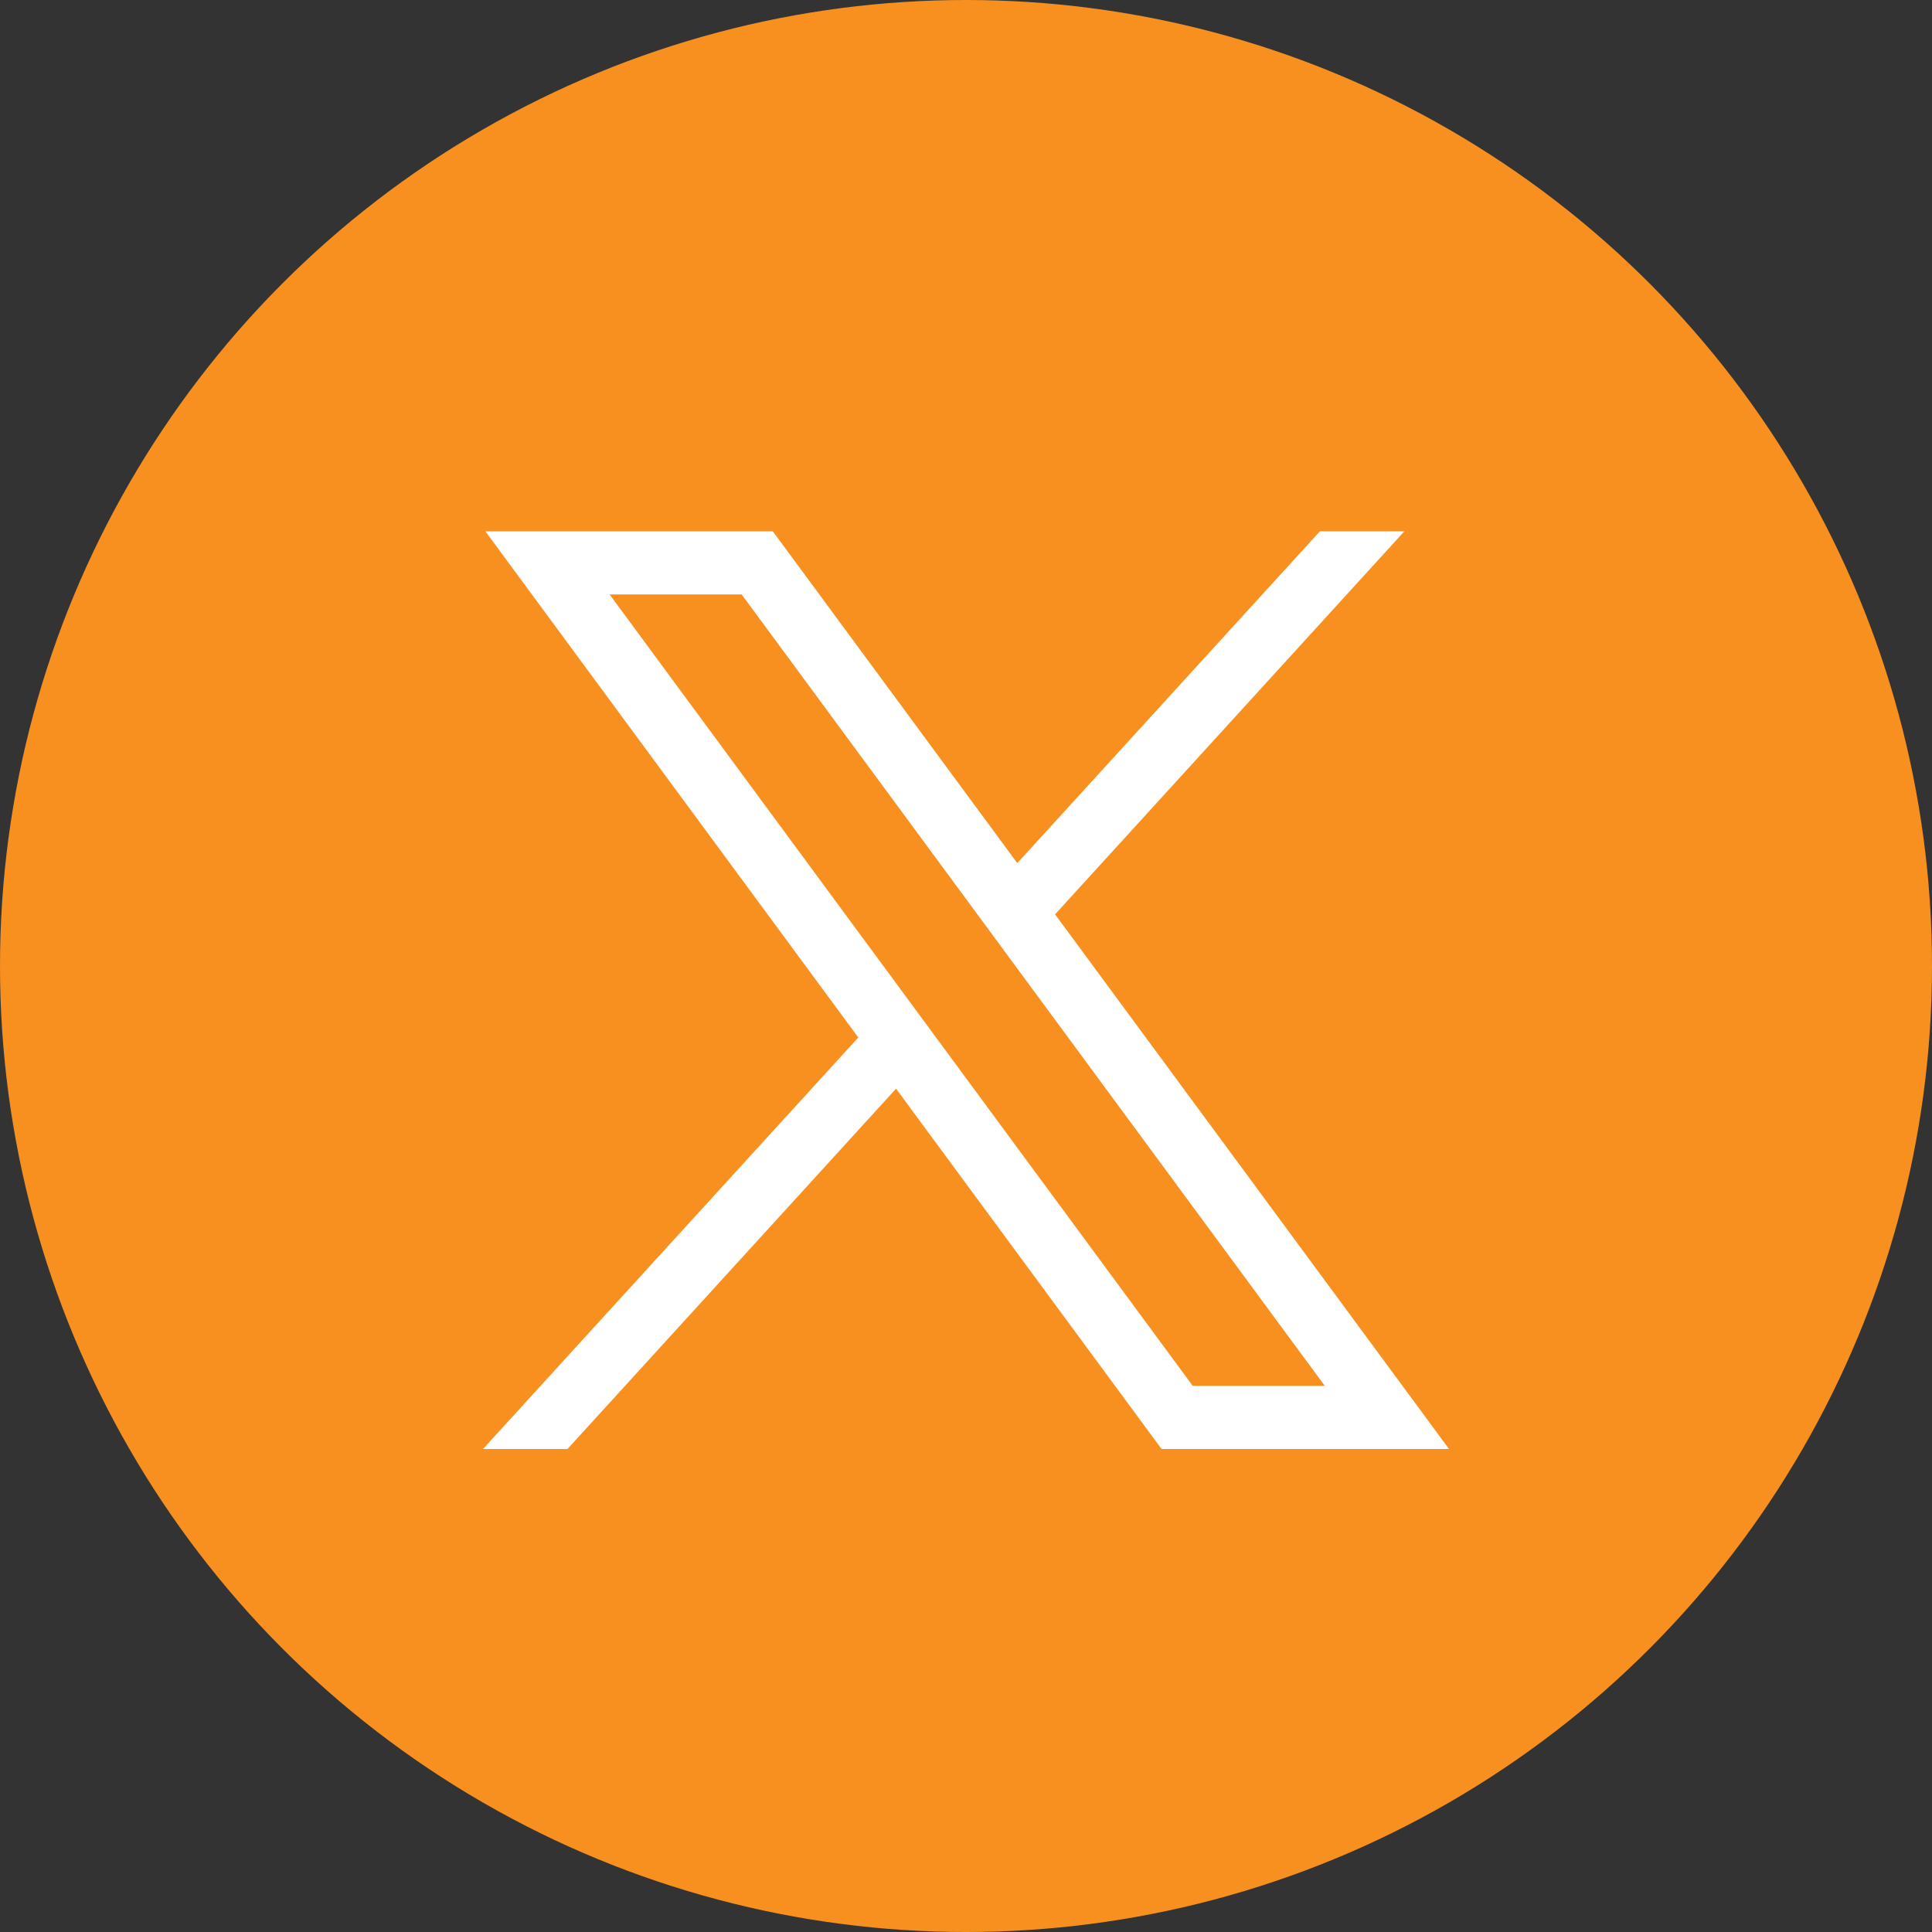
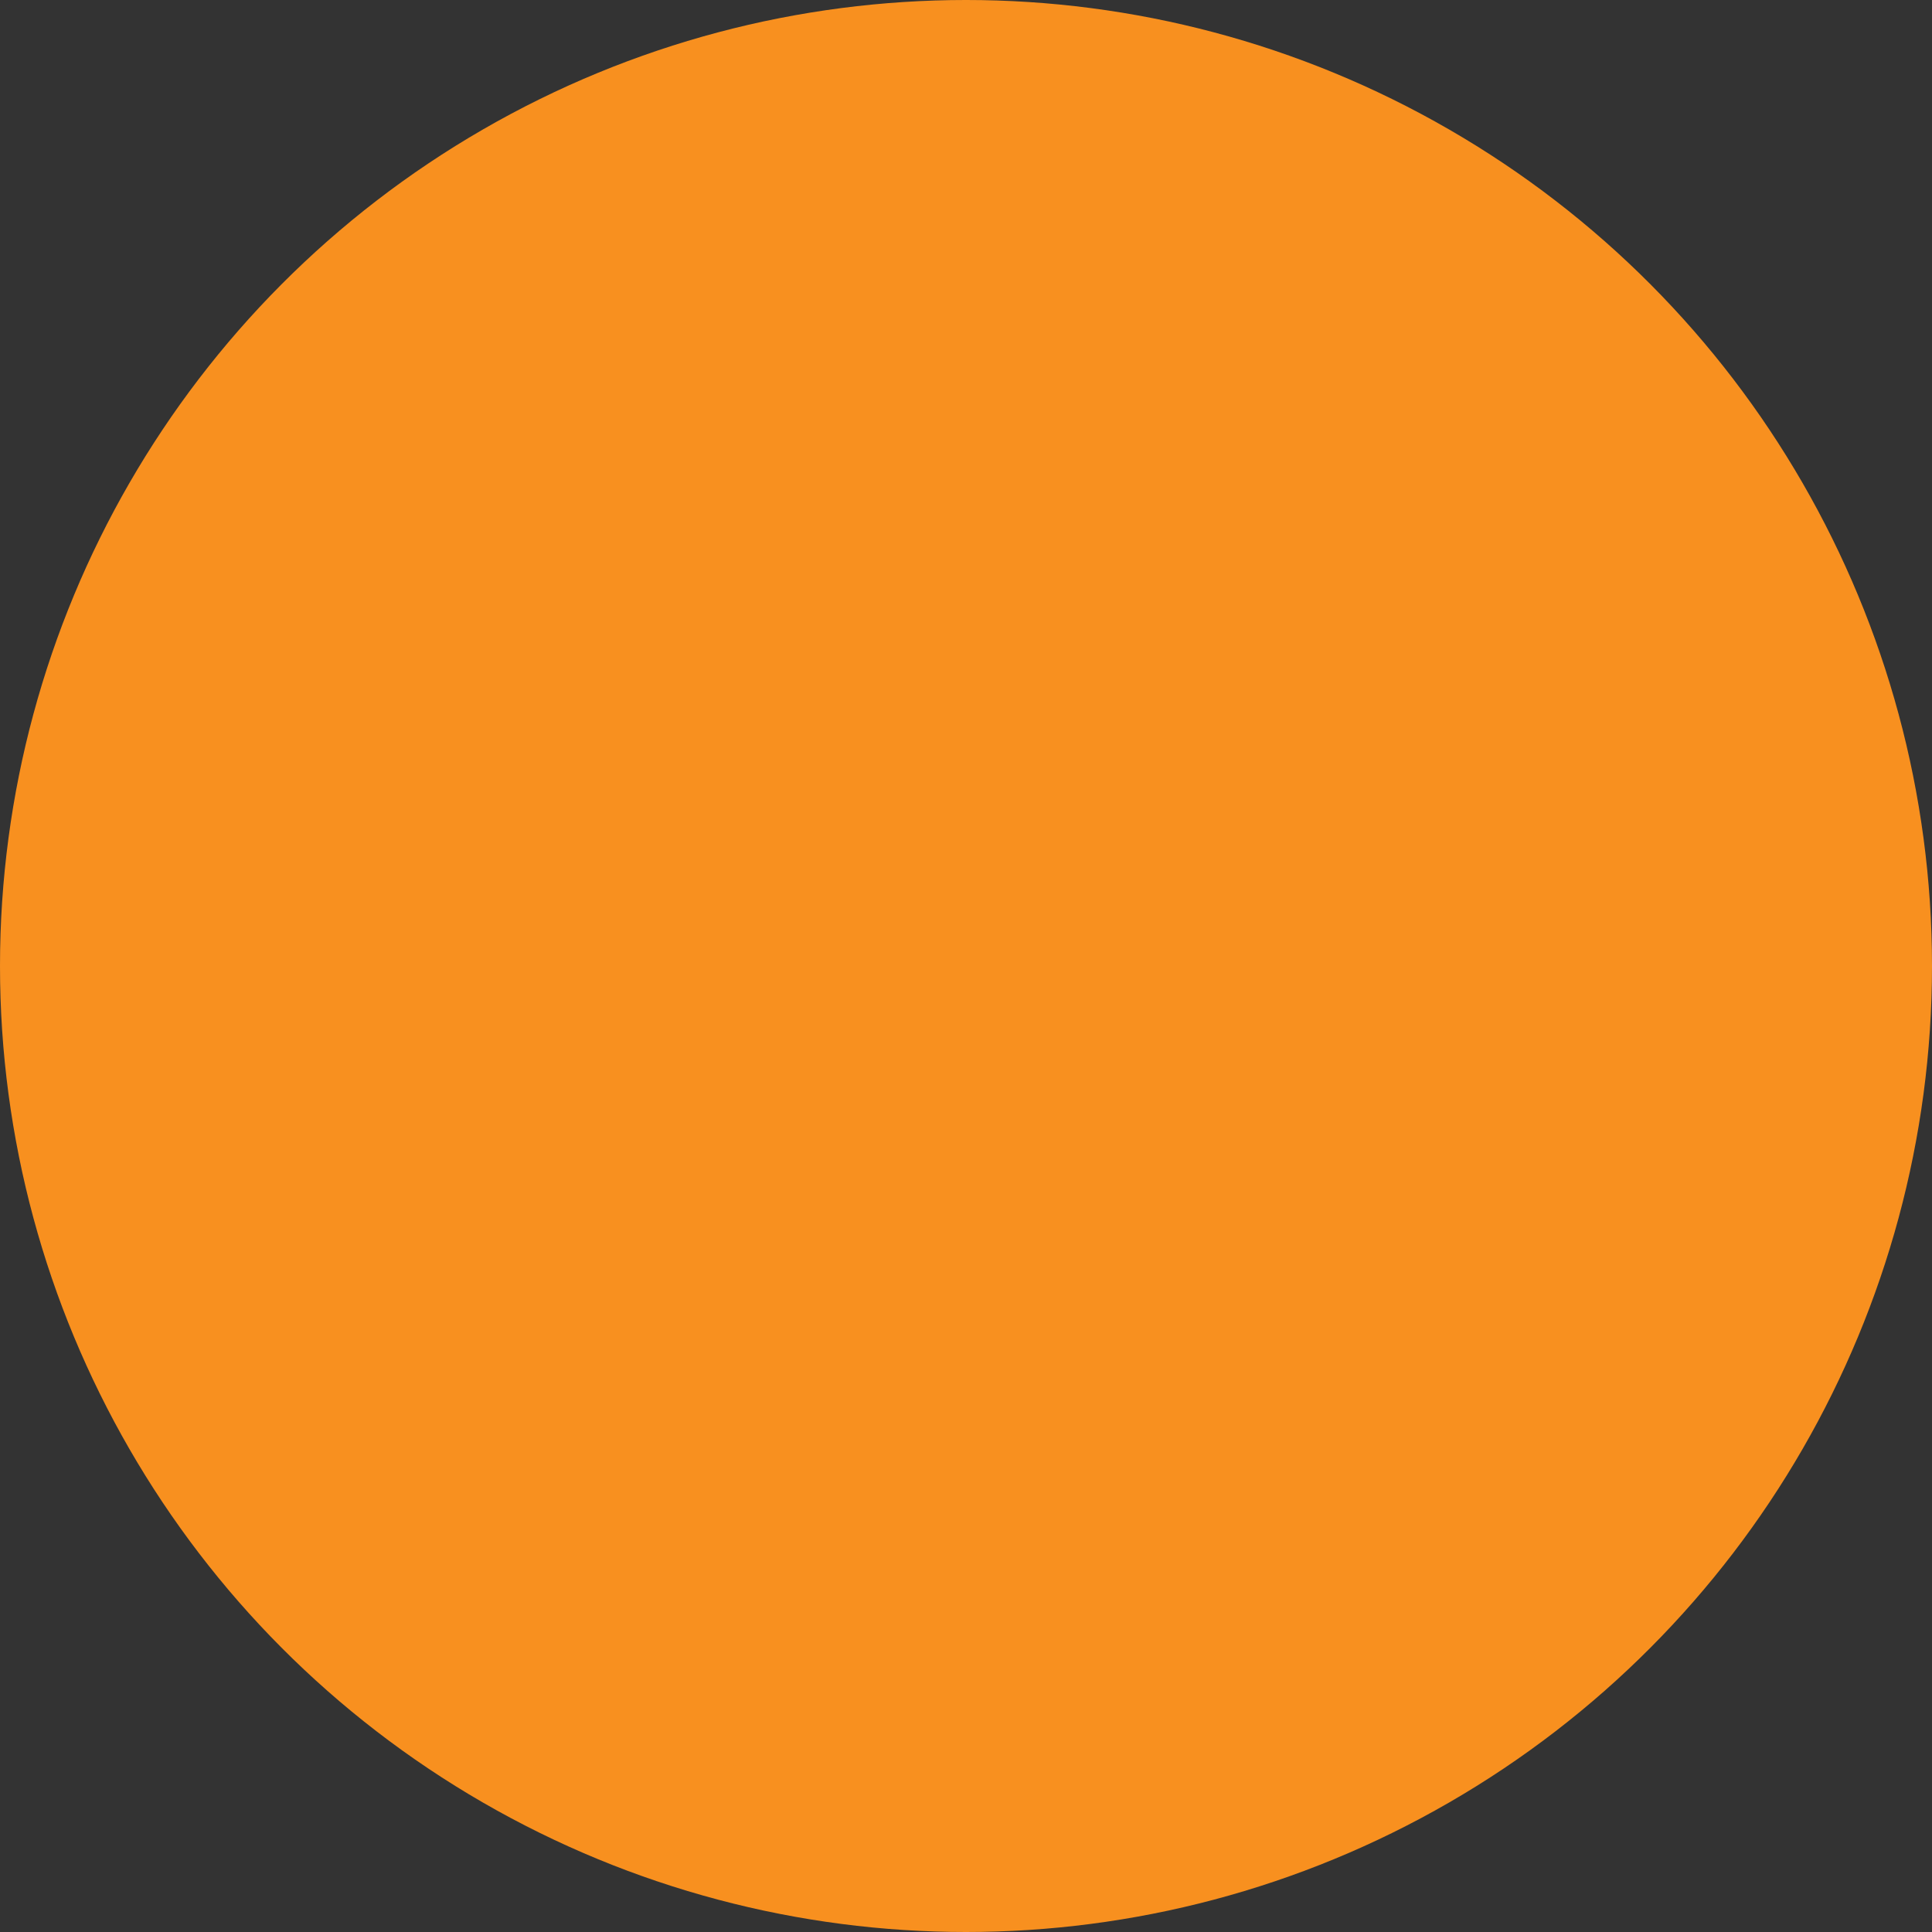
<svg xmlns="http://www.w3.org/2000/svg" width="40" height="40" viewBox="0 0 40 40" fill="none">
  <rect x="0" y="0" width="40" height="40" fill="#333333" stroke="none" />
  <circle cx="20" cy="20" r="20" fill="#F8901F" />
-   <path d="M10.049 11L17.77 21.48L10 30H11.749L18.552 22.54L24.049 30H30L21.844 18.931L29.076 11H27.327L21.062 17.87L16 11H10.049ZM12.621 12.307H15.355L27.428 28.692H24.694L12.621 12.307Z" fill="white" />
</svg>